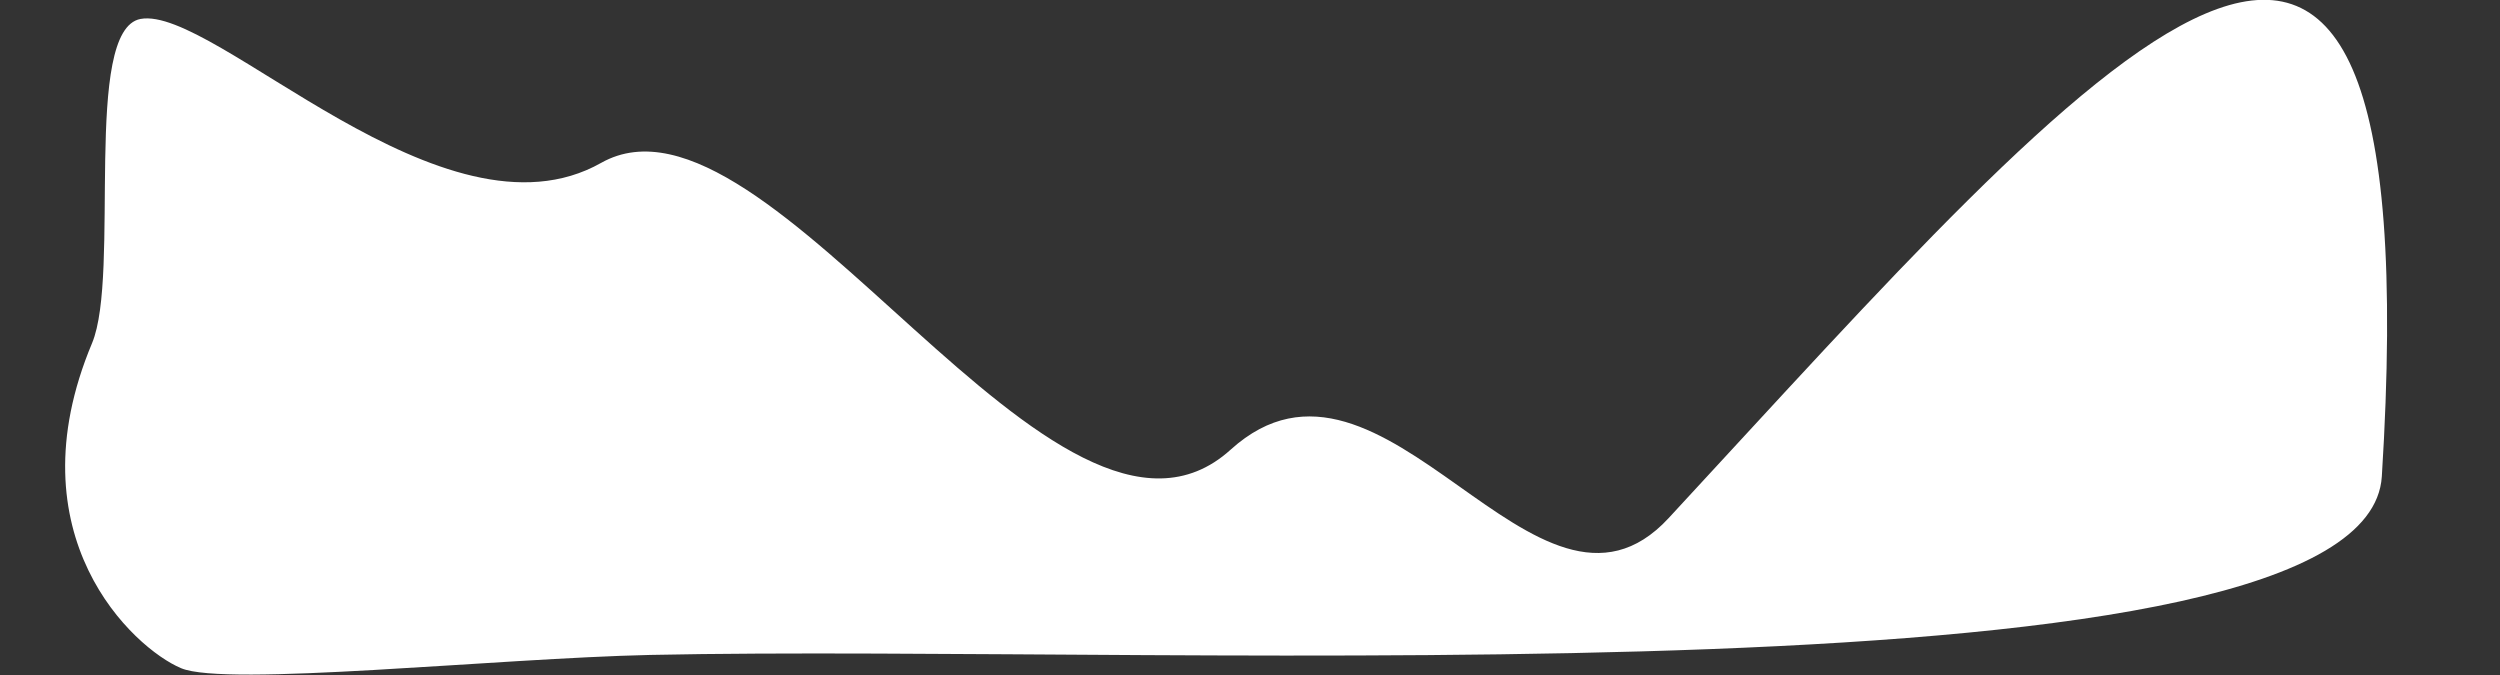
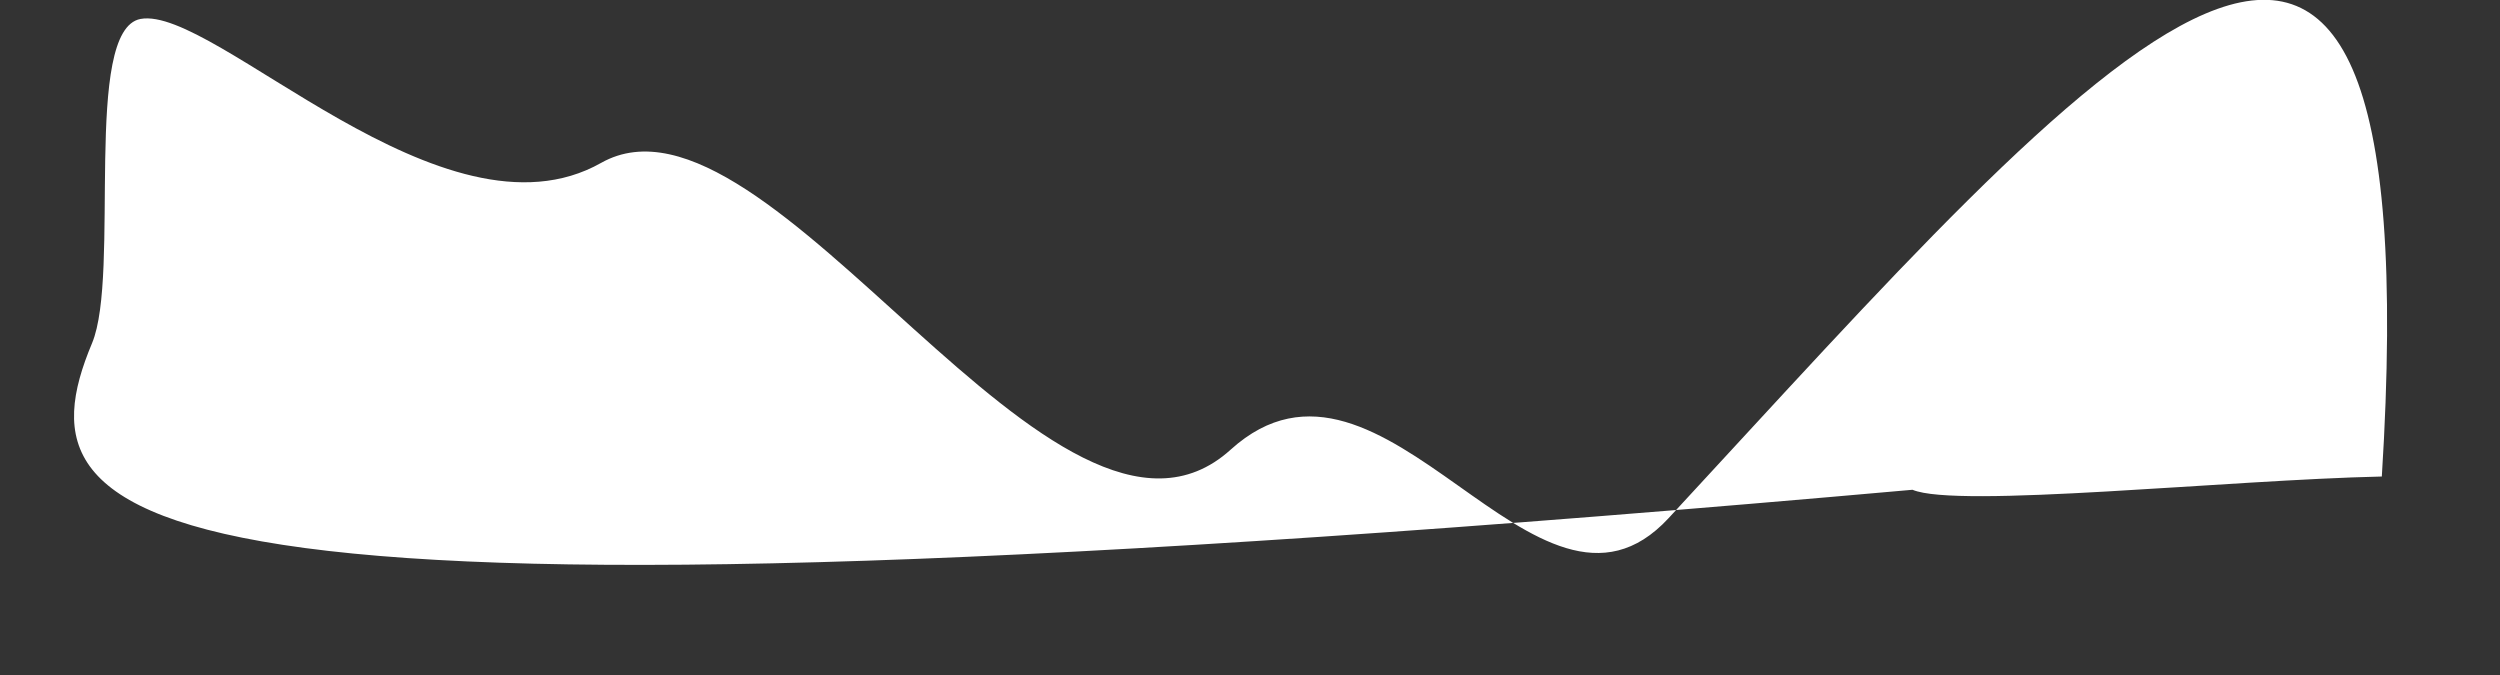
<svg xmlns="http://www.w3.org/2000/svg" id="Layer_1" x="0px" y="0px" viewBox="0 559.4 660 178.2" xml:space="preserve">
  <rect x="0" y="559.4" width="660" height="178.2" fill="#333333" stroke="none" />
-   <path fill="#FFFFFF" d="M324.9,678.1c40.5-36.6,80.8,55.7,115.6,18.1c113.1-122.2,202-229.3,188.3-11 c-3.9,61.7-316.5,44.1-457.1,47.1c-40.7,0.9-112.1,8.5-123.9,3.5C35.2,730.5,3,700.8,24.3,650c7.6-18.2-2.6-82.7,12.8-85.6 c19.5-3.6,80,61.5,121.6,38C203.2,577.3,279.2,719.5,324.9,678.1z" />
+   <path fill="#FFFFFF" d="M324.9,678.1c40.5-36.6,80.8,55.7,115.6,18.1c113.1-122.2,202-229.3,188.3-11 c-40.7,0.9-112.1,8.5-123.9,3.5C35.2,730.5,3,700.8,24.3,650c7.6-18.2-2.6-82.7,12.8-85.6 c19.5-3.6,80,61.5,121.6,38C203.2,577.3,279.2,719.5,324.9,678.1z" />
</svg>